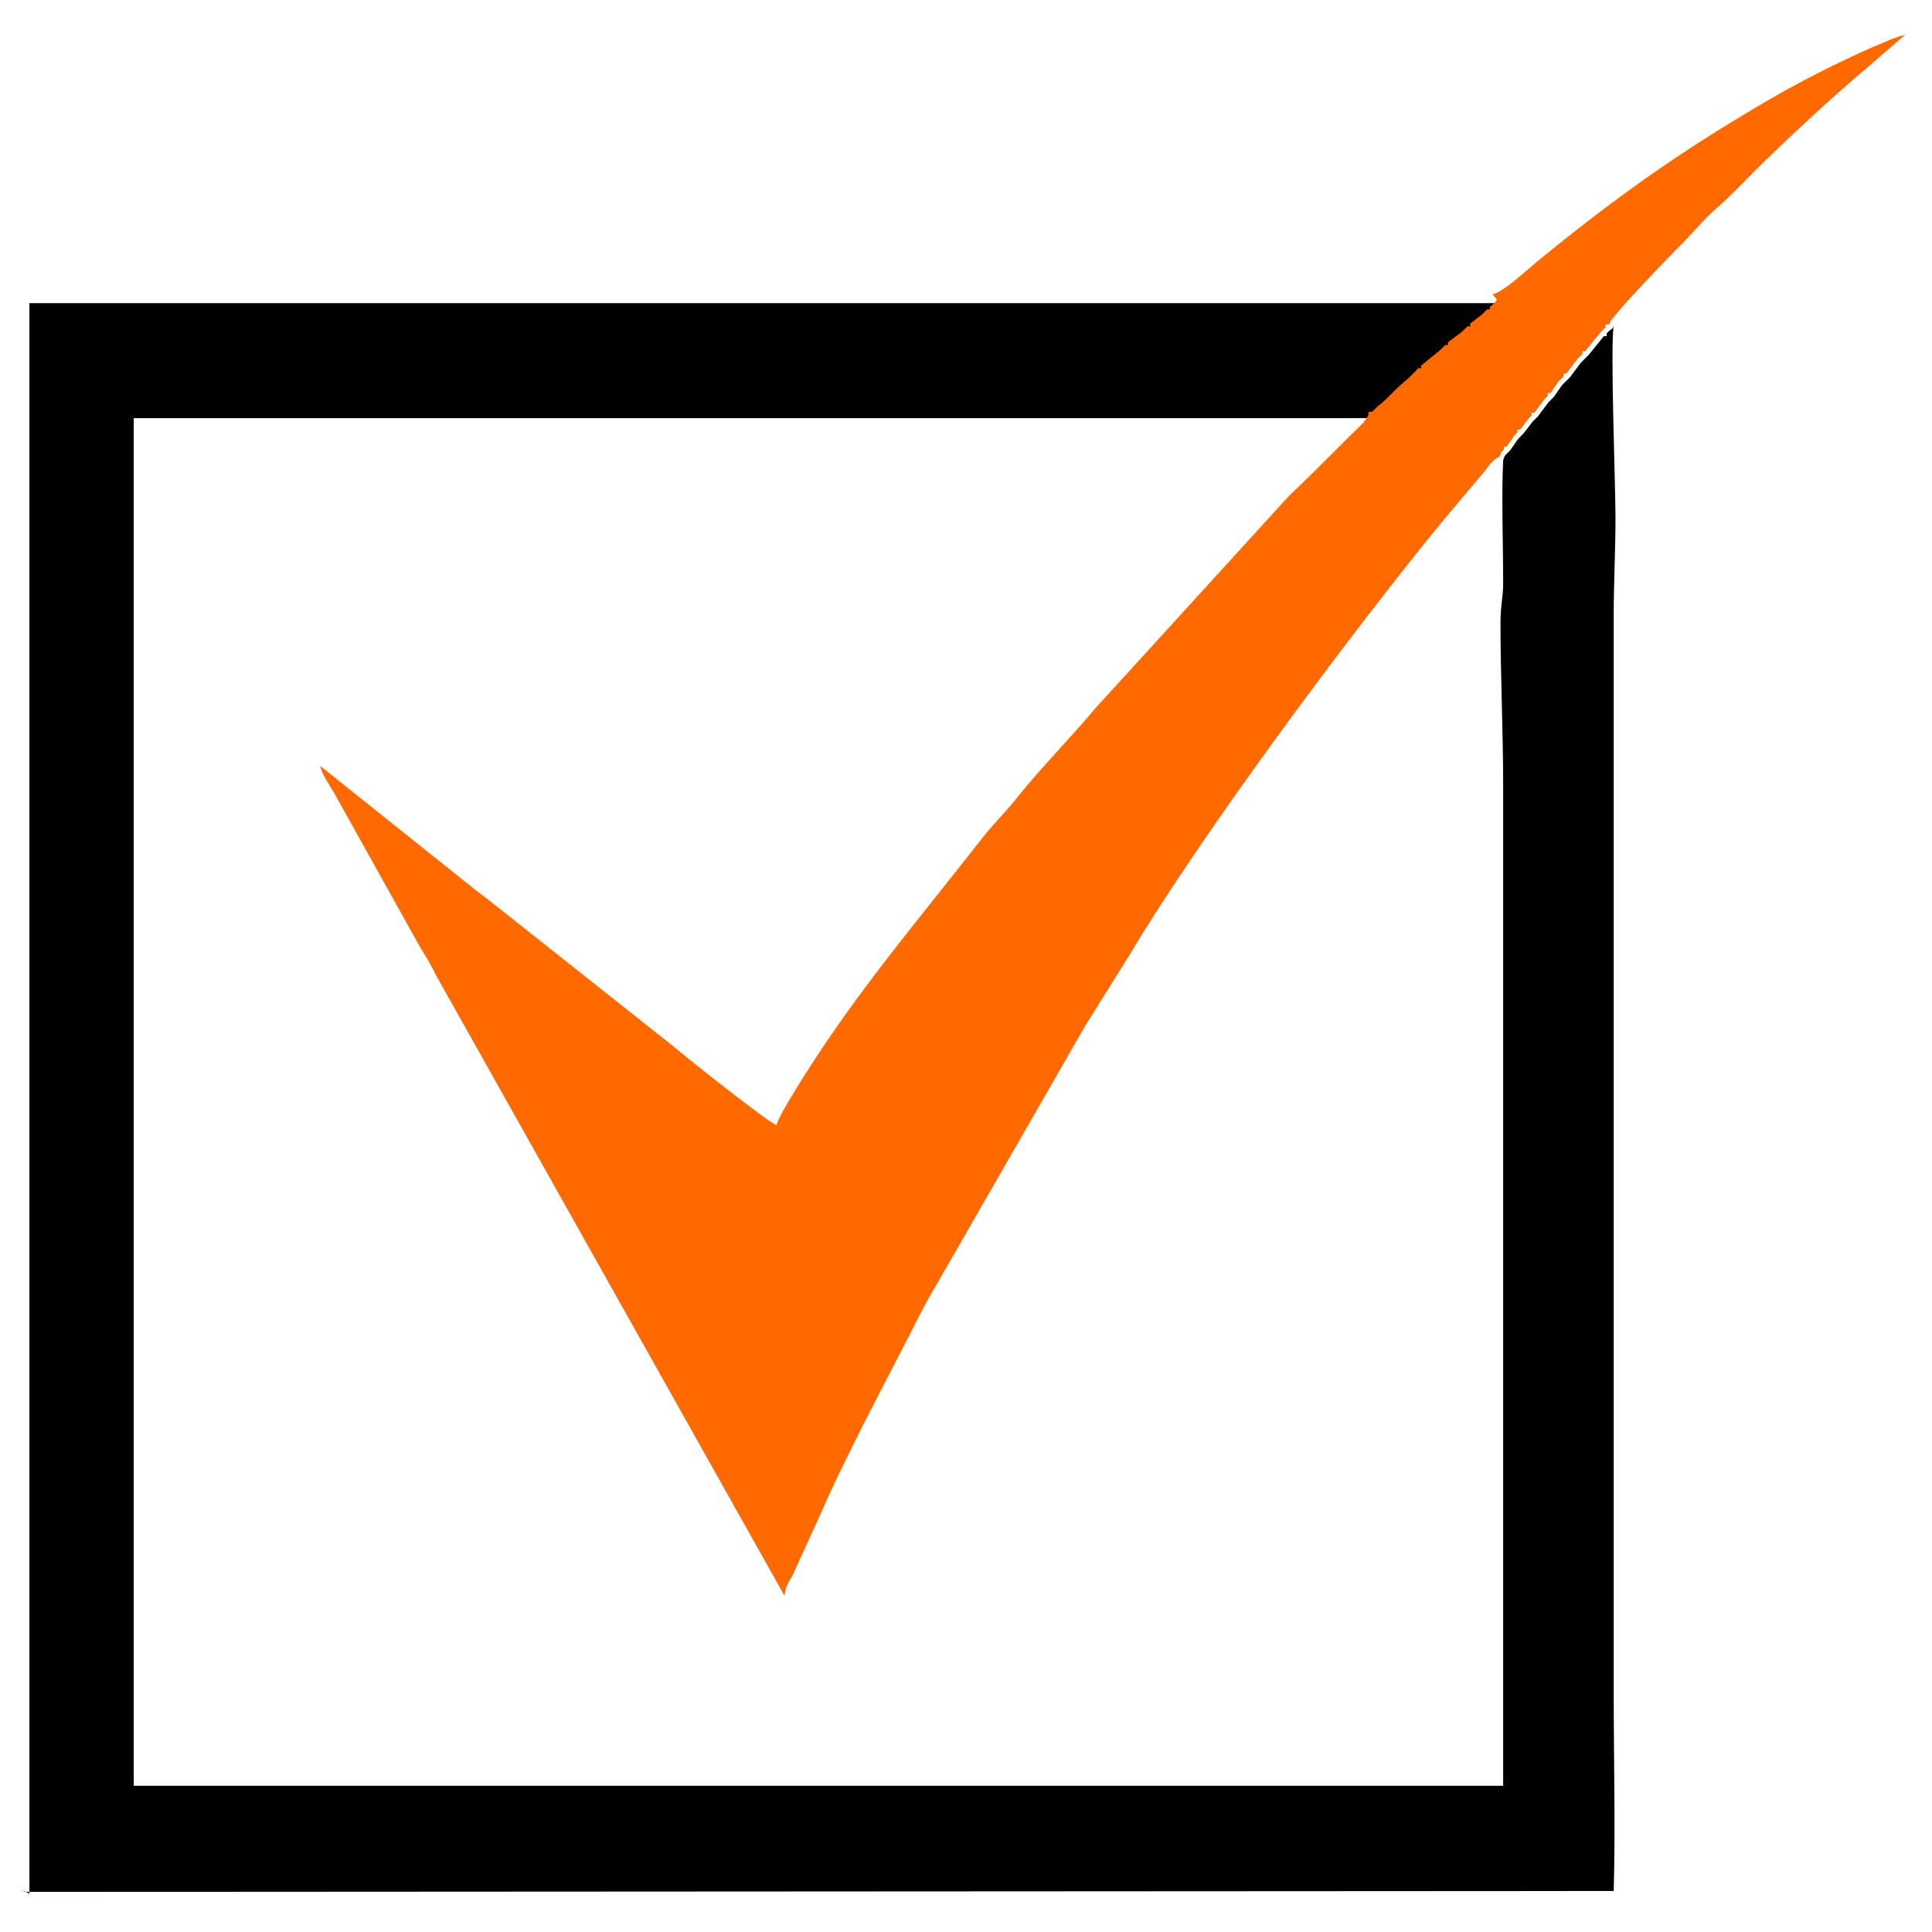
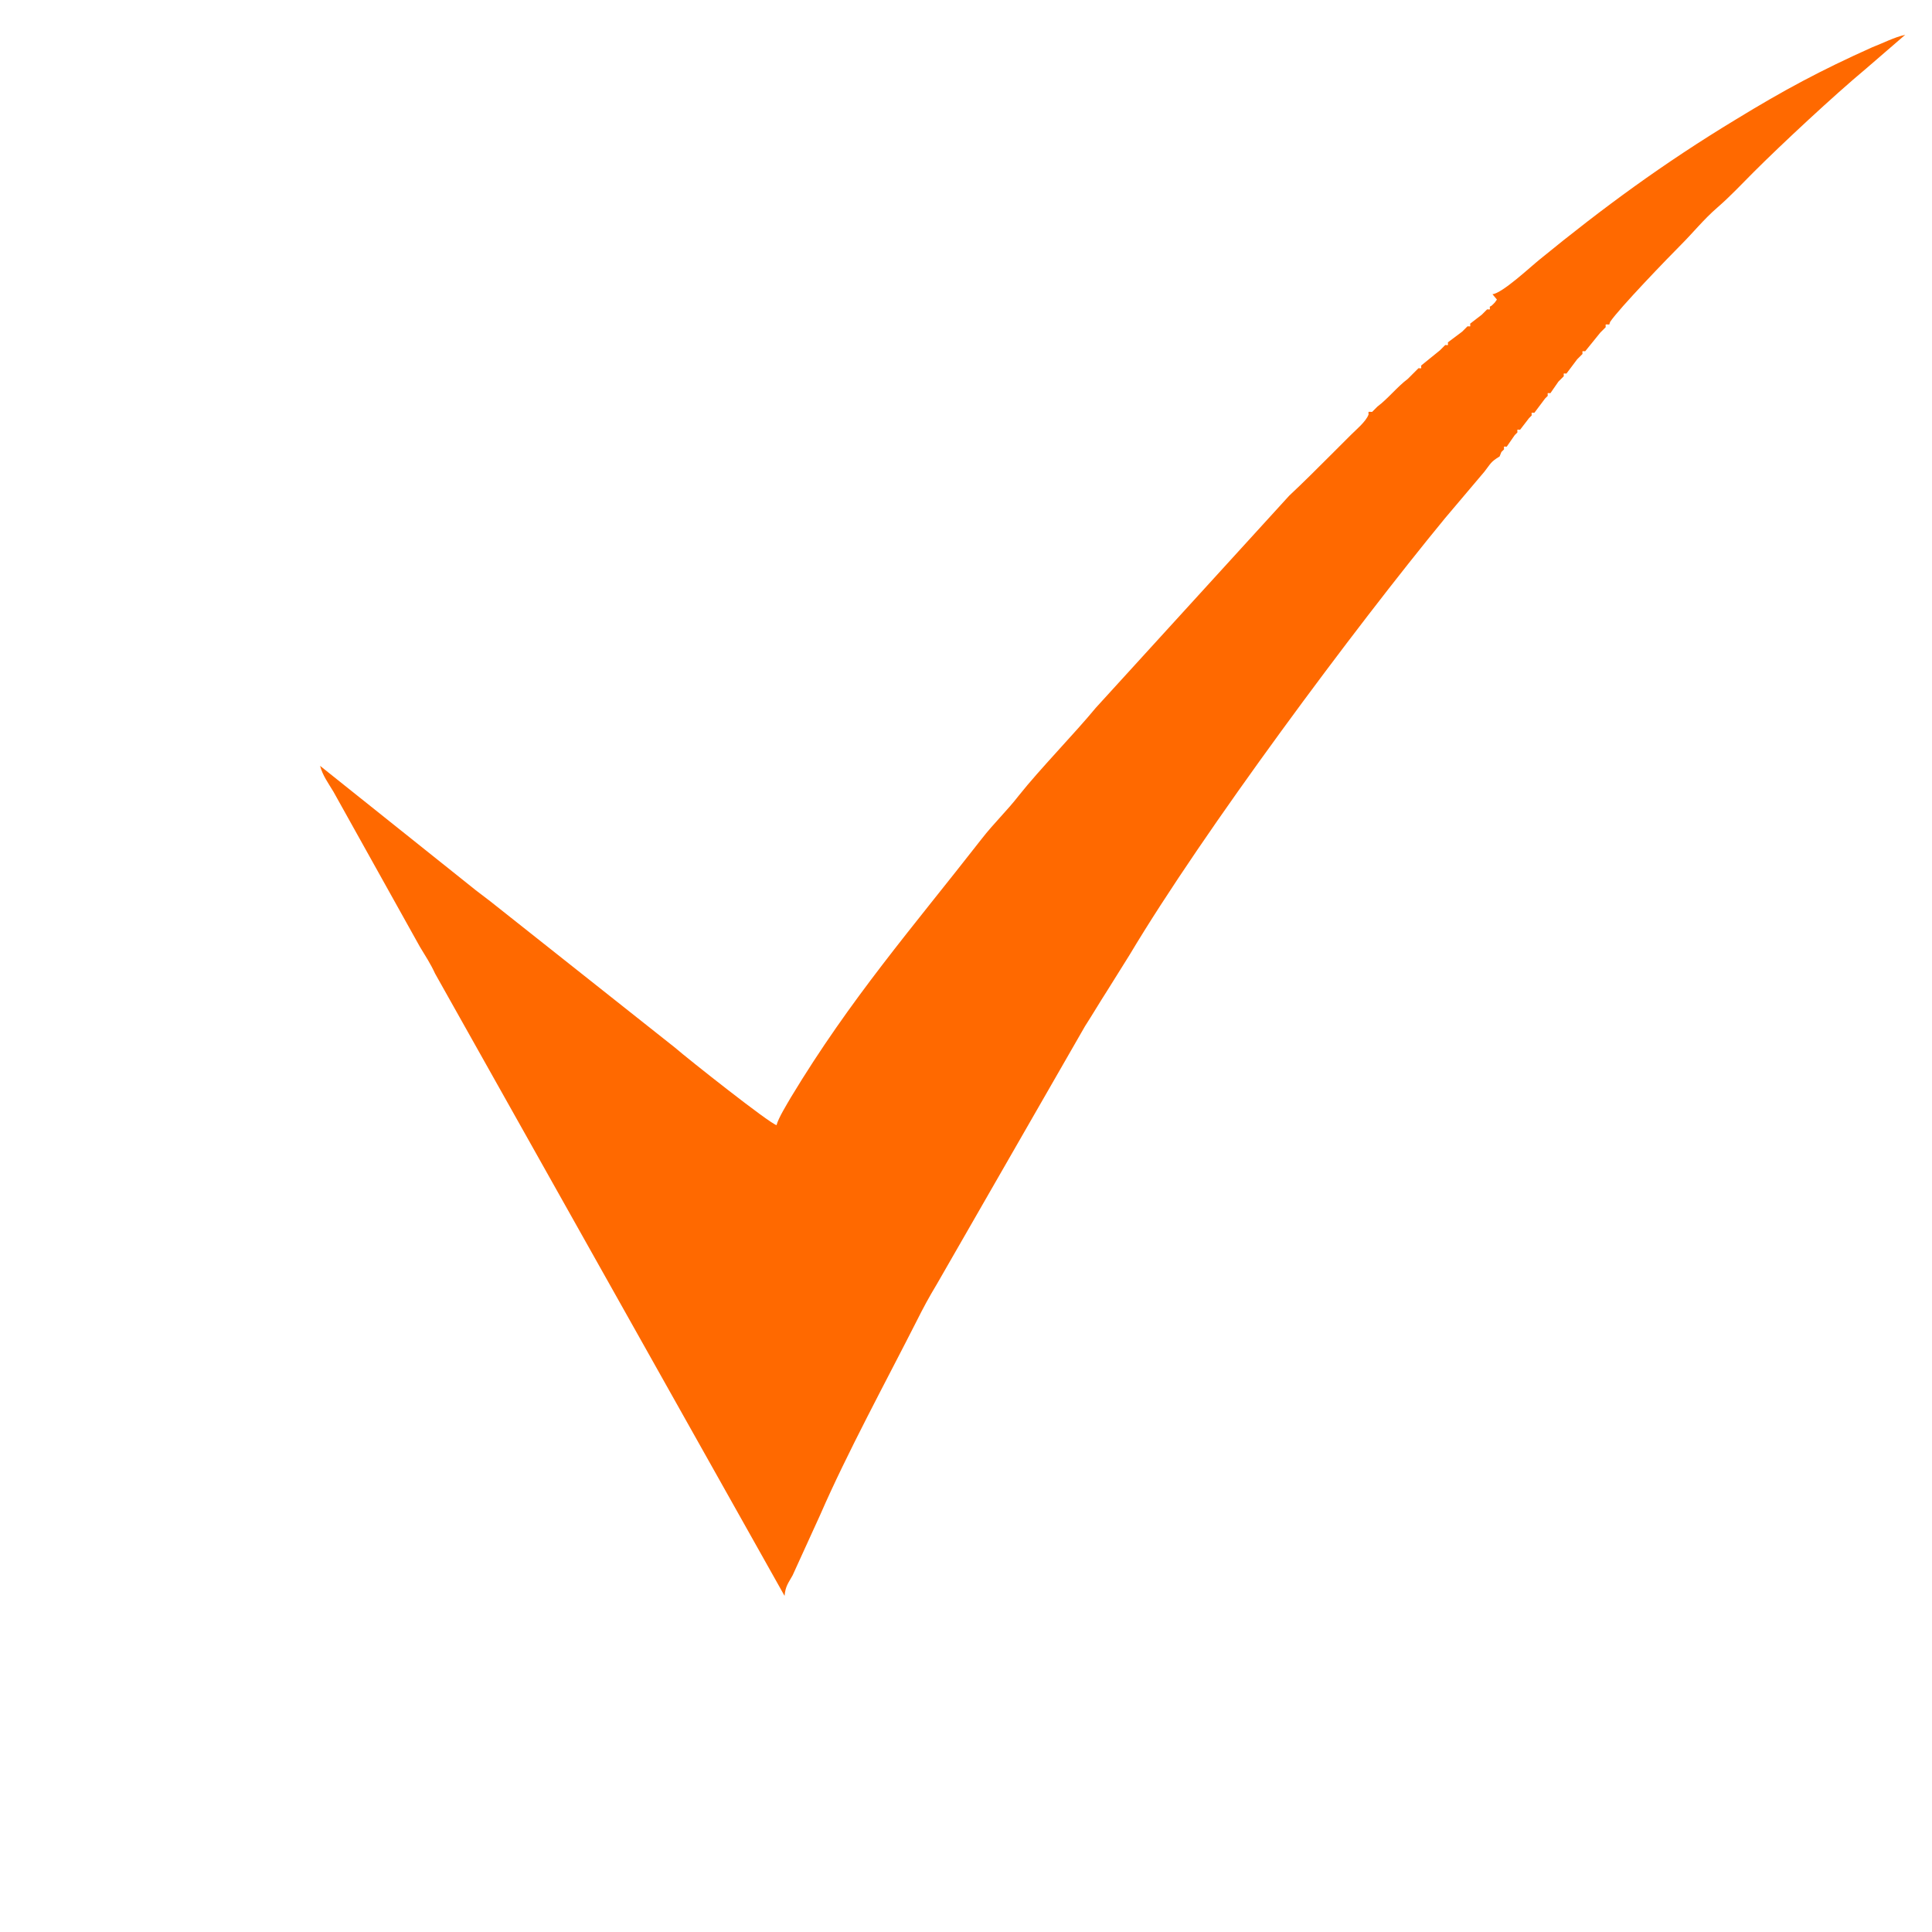
<svg xmlns="http://www.w3.org/2000/svg" xml:space="preserve" width="21.675mm" height="21.675mm" version="1.1" style="shape-rendering:geometricPrecision; text-rendering:geometricPrecision; image-rendering:optimizeQuality; fill-rule:evenodd; clip-rule:evenodd" viewBox="0 0 2167 2167">
  <defs>
    <style type="text/css">
   
    .fil0 {fill:black}
    .fil1 {fill:#FF6900}
   
  </style>
  </defs>
  <g id="Слой_x0020_1">
-     <path class="fil0" d="M25 2120l3 2 1782 -1c2,-72 0,-148 0,-220l0 -1211c0,-37 2,-73 2,-109 0,-37 -6,-192 -2,-216l-1 3 -4 3 -3 3c0,4 1,3 -3,3l-17 21 -3 3 -3 3 -3 3 -12 16 -3 3 -3 3 -3 3 -9 13 -3 3 -3 3 -12 16 -3 3 -3 3 -10 13 -3 3 -3 3 -9 13 -3 3 -3 3 -2 5c-2,41 0,95 0,138 0,16 -3,25 -3,44 0,62 3,120 3,185l0 1120 -1536 0 0 -1534c464,0 928,0 1392,0 0,-4 -1,-3 4,-3l3 -3 3 -3c11,-9 22,-22 34,-31l3 -3 3 -3 3 -3 3 -3 3 -3 21 -17 3 -3 3 -3 3 -3 16 -12c0,-4 -1,-3 3,-3l3 -3 3 -3 13 -10 3 -3 3 -3 3 -3c2,-1 2,-1 4,-3 3,-3 1,-1 4,-5l-1653 0 0 1784z" />
    <path class="fil1" d="M1679 336c-3,4 -1,2 -4,5 -2,2 -2,2 -4,3 0,4 1,3 -3,3l-3 3 -3 3 -13 10c0,4 1,3 -3,3l-3 3 -3 3 -16 12c0,4 1,3 -3,3l-3 3 -3 3 -21 17c0,4 1,3 -3,3l-3 3 -3 3 -3 3 -3 3c-12,9 -22,22 -34,31l-3 3 -3 3c-5,0 -4,-1 -4,3 -3,8 -14,17 -20,23 -8,8 -15,15 -23,23 -16,16 -30,30 -46,45l-217 238c-23,28 -63,69 -86,98 -14,18 -28,31 -42,49 -78,100 -147,179 -214,290 -4,7 -14,23 -16,31 -8,-2 -99,-74 -114,-87l-207 -164c-12,-9 -21,-16 -32,-25l-159 -127c3,11 9,19 15,29l97 174c6,10 12,19 17,30l392 698c1,-11 4,-14 9,-23l31 -68c30,-69 74,-150 108,-217 8,-16 14,-27 23,-42l166 -289c9,-14 16,-26 25,-40l25 -40c83,-139 252,-366 354,-490l44 -52c7,-9 7,-11 17,-17l2 -5 3 -3c0,-4 -1,-3 3,-3l9 -13 3 -3c0,-4 -1,-3 3,-3l10 -13 3 -3c0,-4 -1,-3 3,-3l12 -16 3 -3c0,-4 -1,-3 3,-3l9 -13 3 -3 3 -3c0,-4 -1,-3 3,-3l12 -16 3 -3 3 -3c0,-4 -1,-3 3,-3l17 -21 3 -3 3 -3c0,-4 -1,-3 4,-3l1 -3c10,-15 65,-72 80,-87 13,-13 25,-28 40,-41 15,-13 27,-26 41,-40 31,-31 90,-86 126,-116l44 -38c-13,3 -24,9 -37,14 -58,26 -99,48 -153,81 -81,49 -149,99 -220,157 -10,8 -42,38 -53,39z" />
  </g>
</svg>